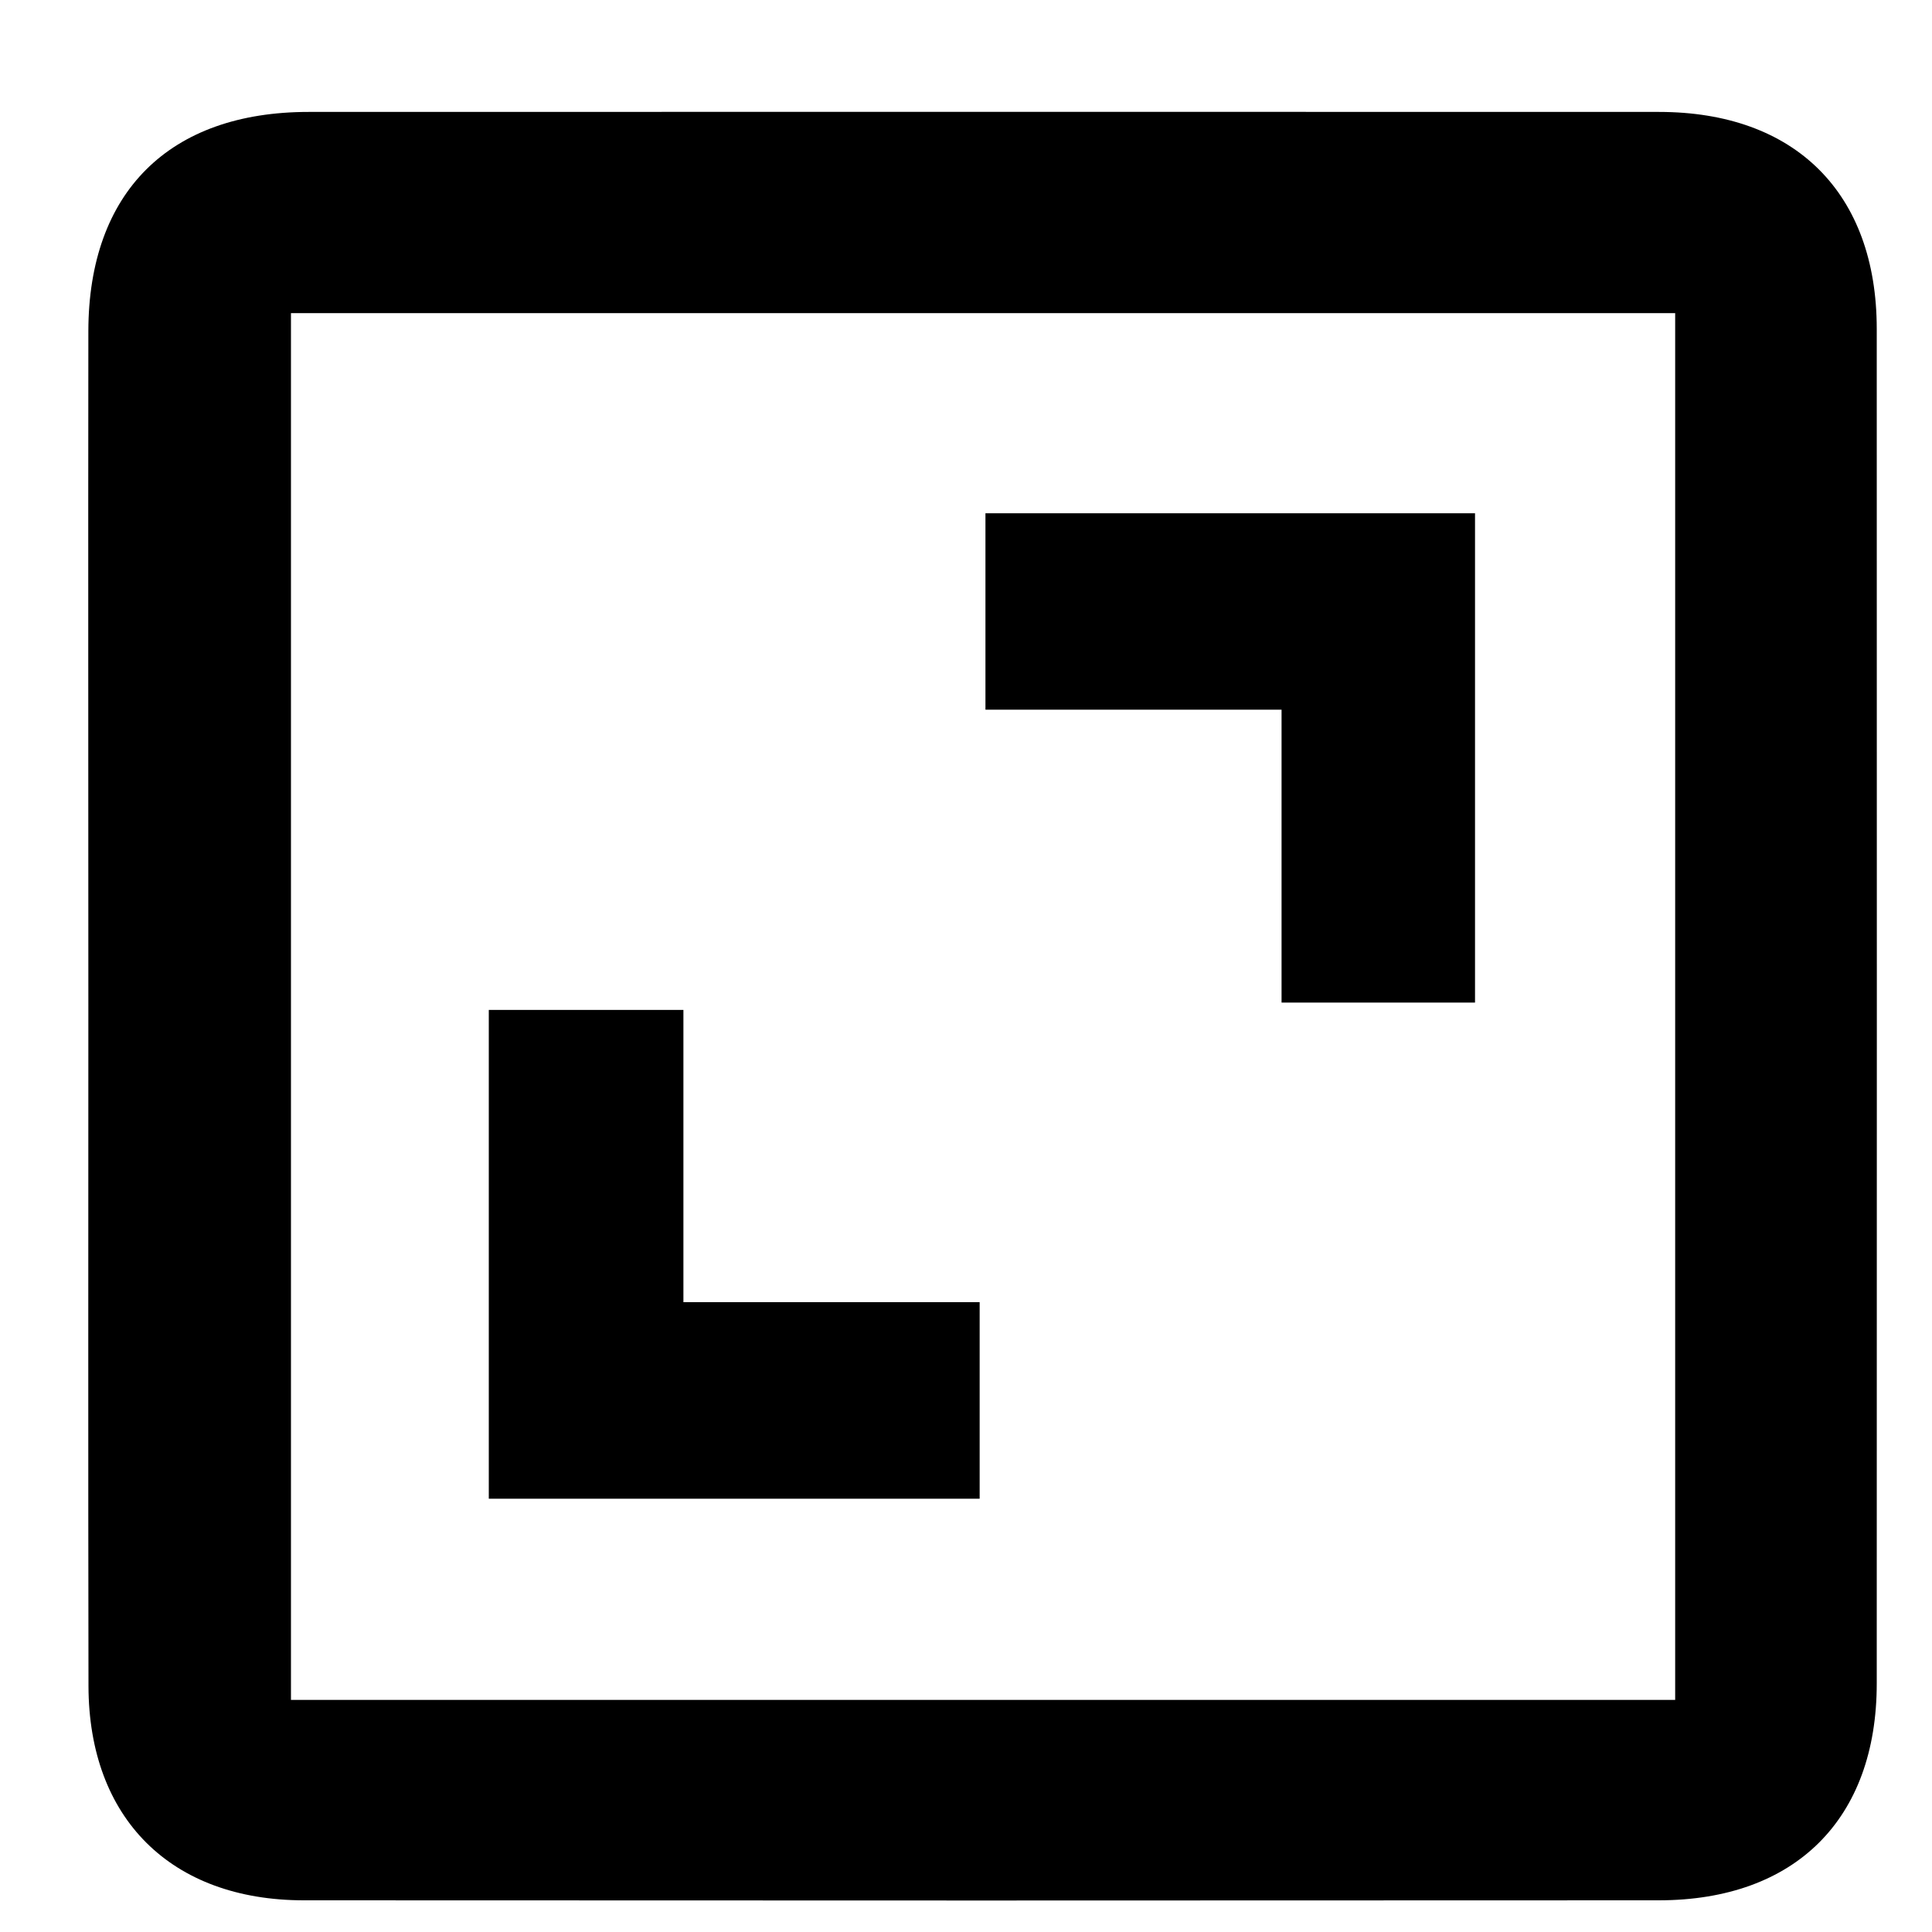
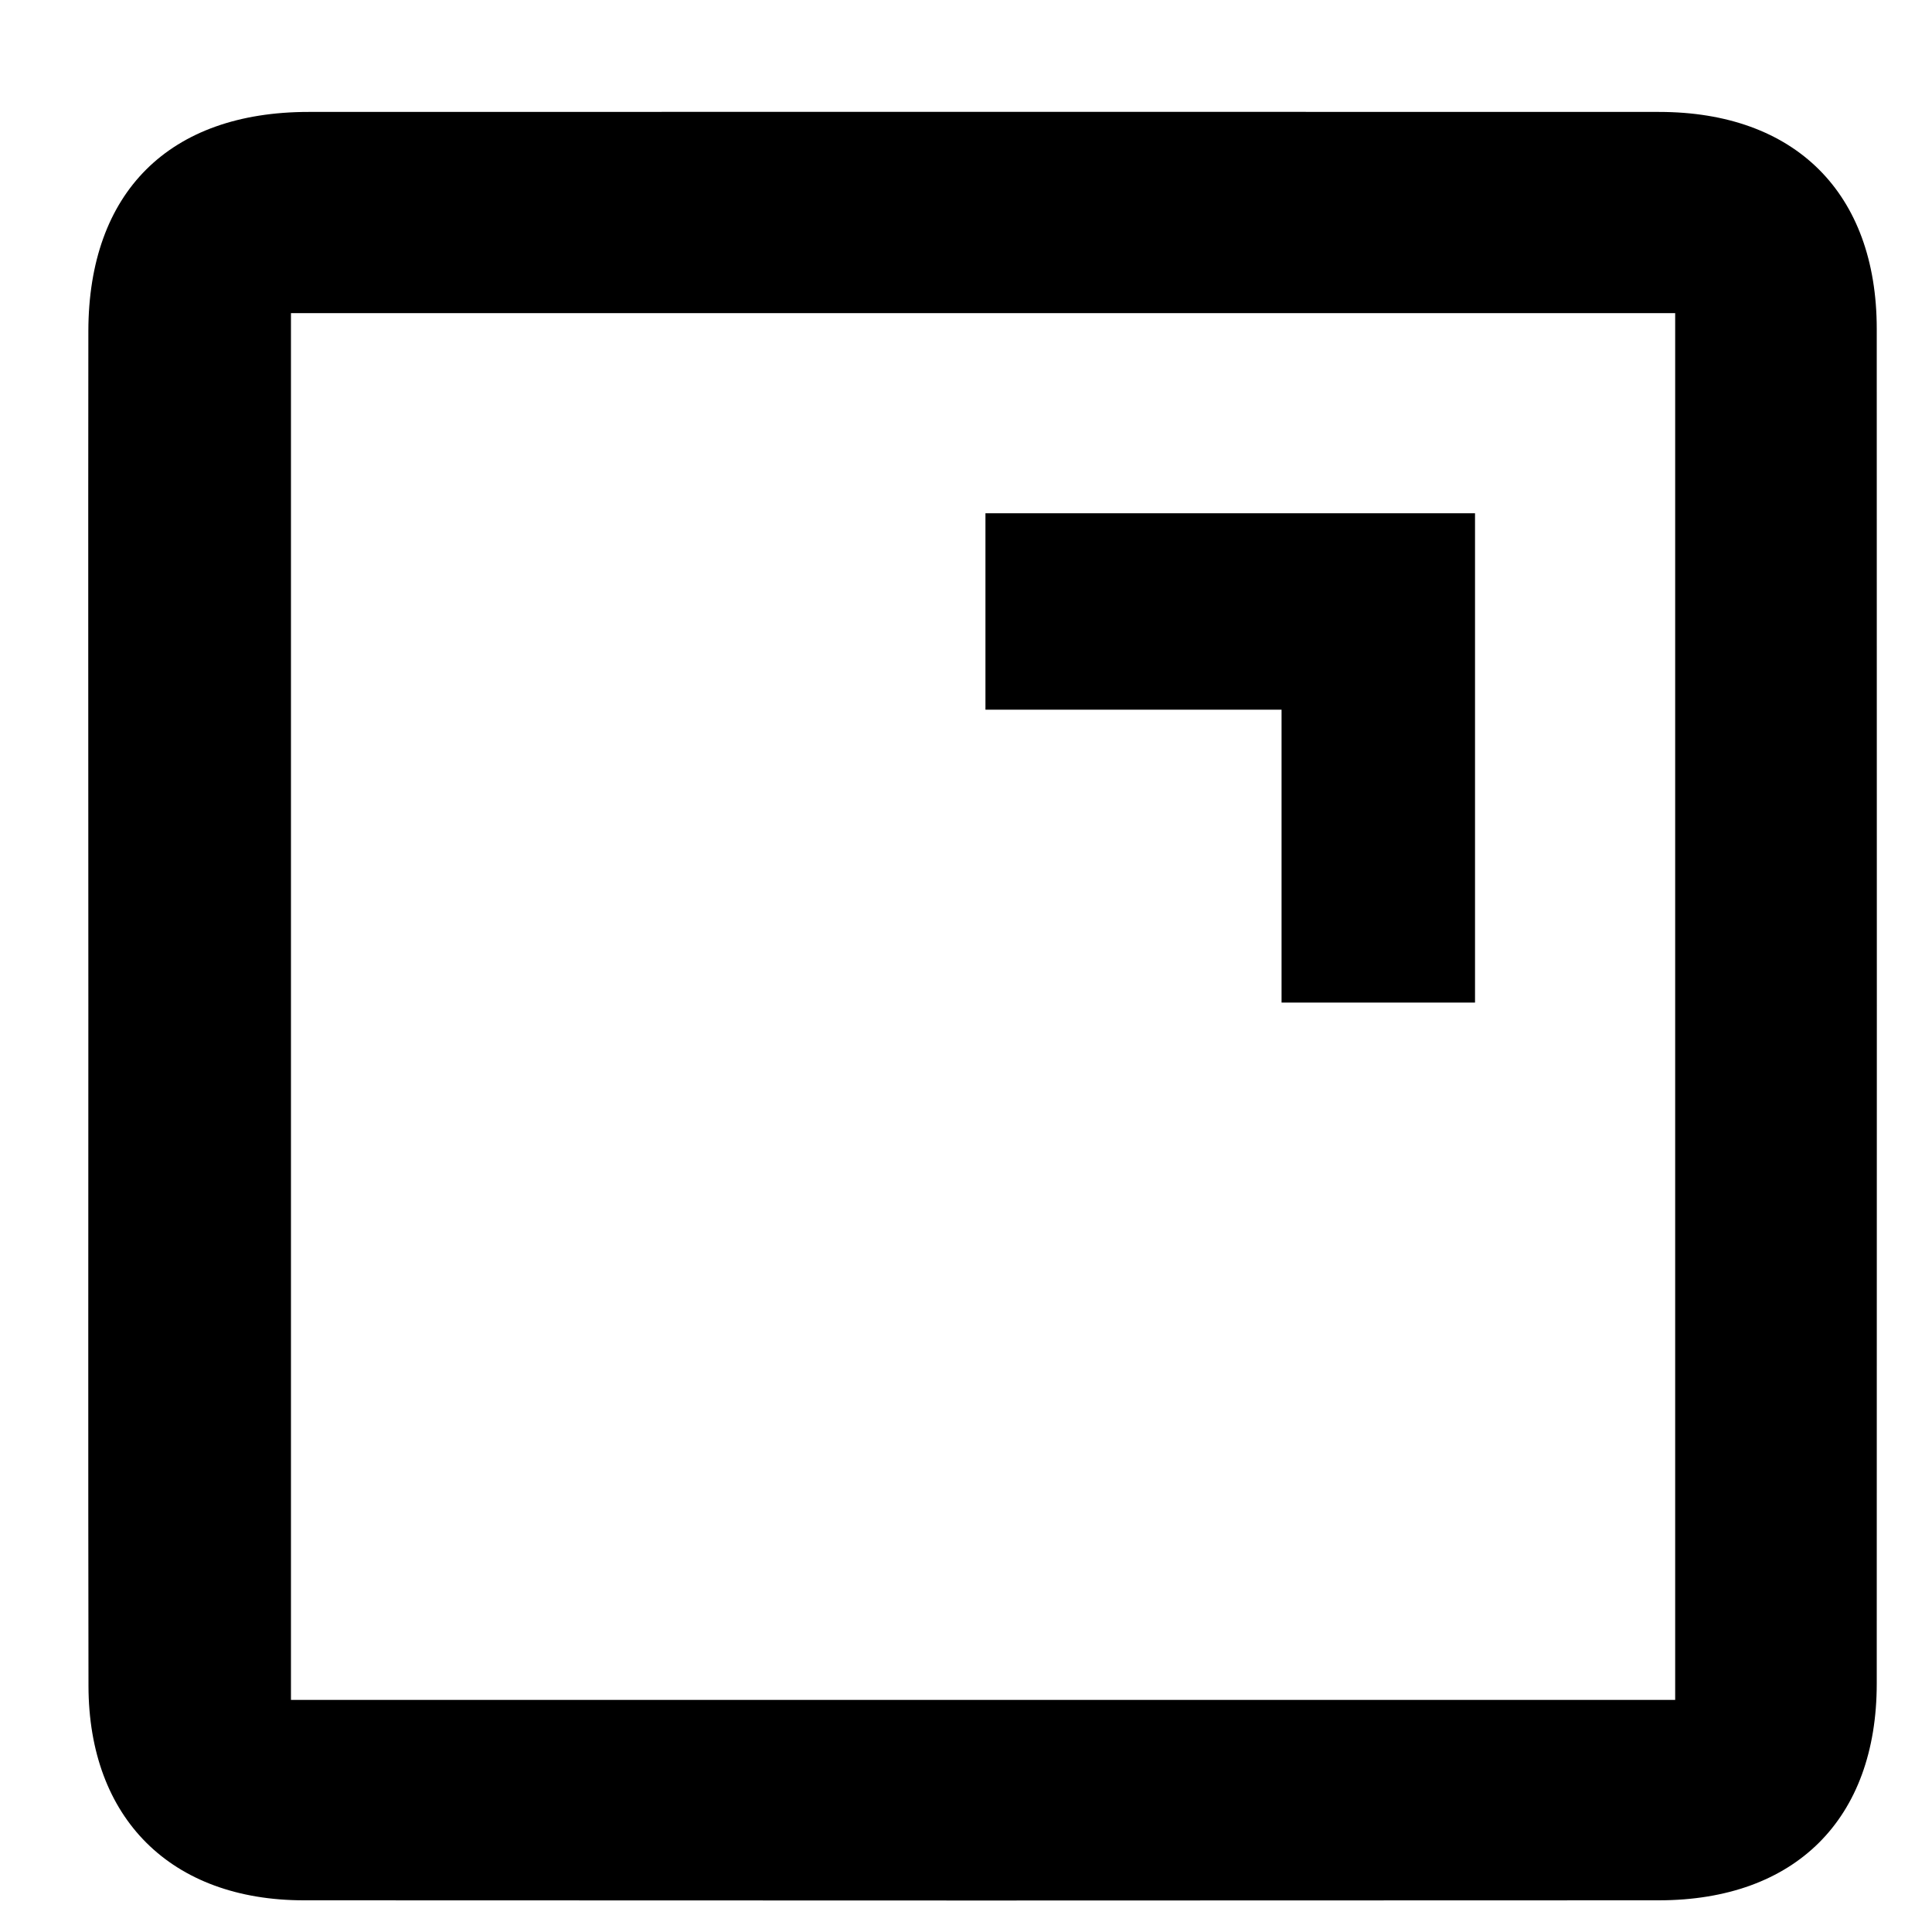
<svg xmlns="http://www.w3.org/2000/svg" width="15" height="15" viewBox="0 0 15 15" fill="none">
  <g clip-path="url(#clip0_79_803)">
    <path d="M0.686 7.811C0.686 6.064 0.684 4.317 0.686 2.57C0.688 1.492 1.314 0.869 2.396 0.869C5.891 0.868 9.386 0.868 12.88 0.869C13.938 0.869 14.57 1.499 14.571 2.551C14.572 6.058 14.572 9.565 14.571 13.071C14.571 14.124 13.938 14.753 12.88 14.754C9.374 14.756 5.867 14.756 2.36 14.754C1.327 14.754 0.689 14.118 0.687 13.09C0.684 11.331 0.686 9.572 0.686 7.812L0.686 7.811ZM13.006 13.198V2.431H2.259V13.198H13.007H13.006Z" fill="black" />
    <path d="M9.95 7.784V5.51H7.651V3.985H11.452V7.784H9.95Z" fill="black" />
-     <path d="M3.795 11.635V7.841H5.306V10.11H7.606V11.636H3.795V11.635Z" fill="black" />
  </g>
  <defs>
    <clipPath id="clip0_79_803">
      <rect width="13.887" height="13.887" fill="white" transform="translate(0.686 0.868)" />
    </clipPath>
  </defs>
</svg>